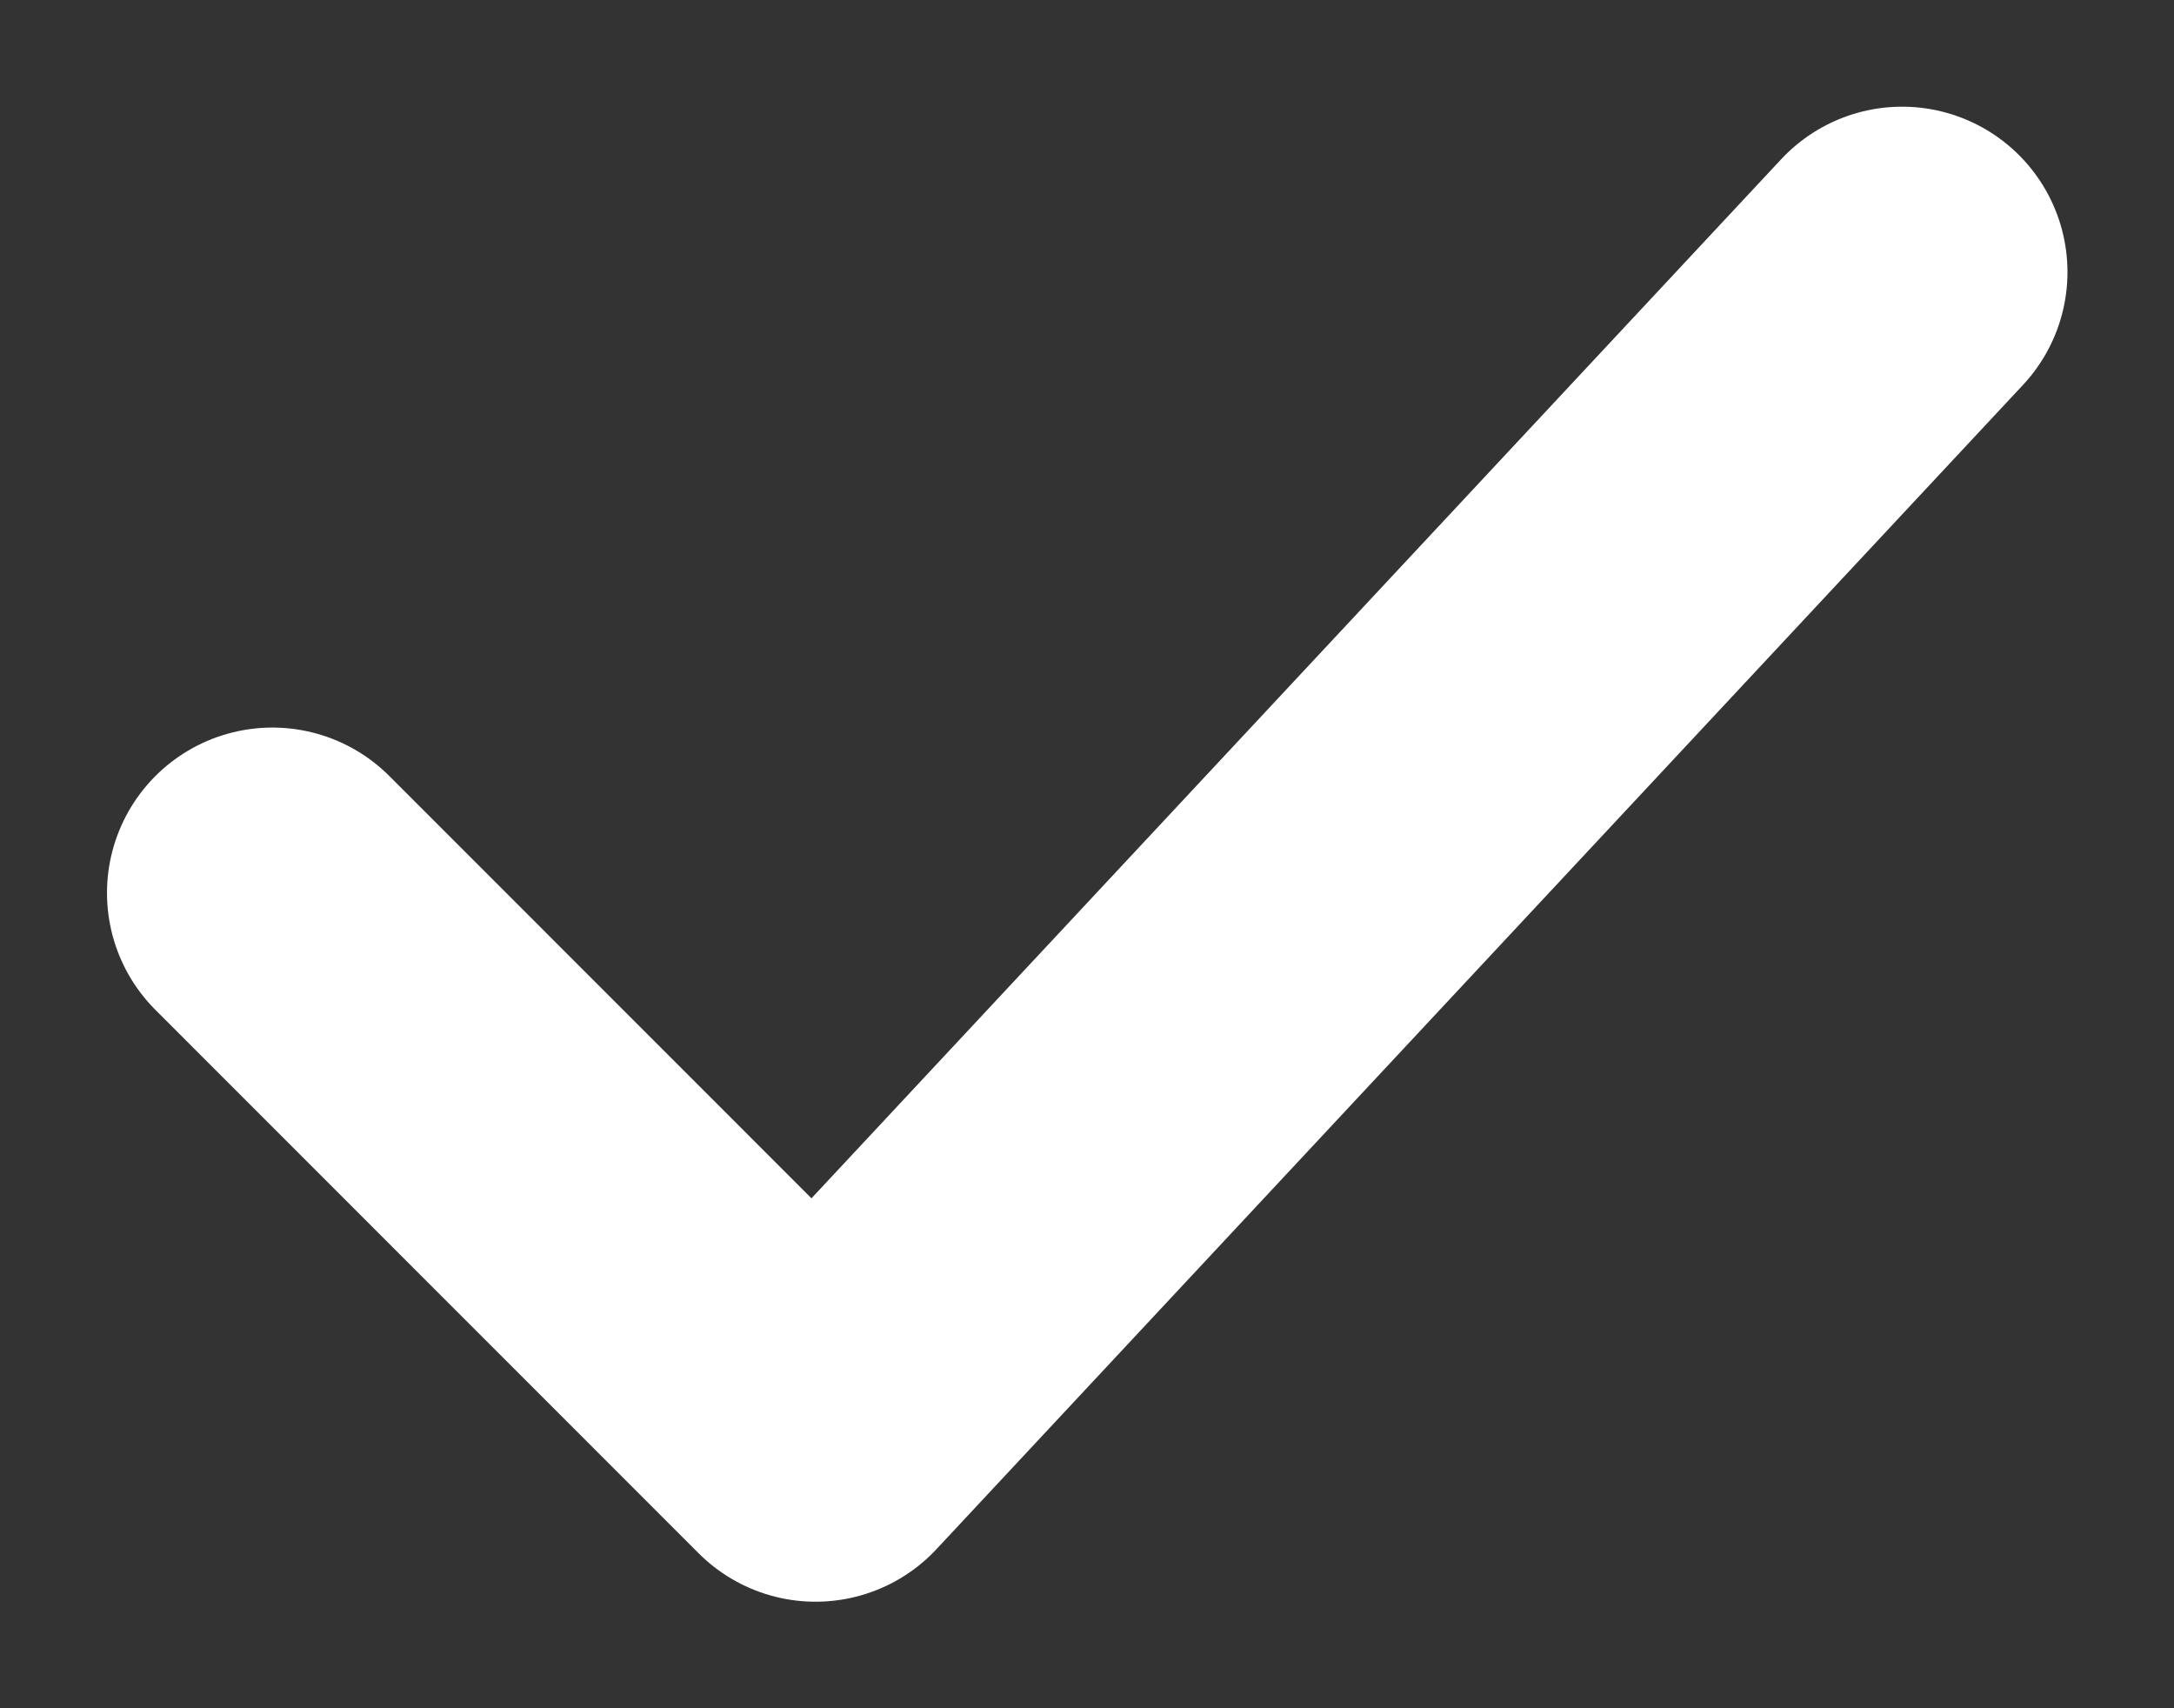
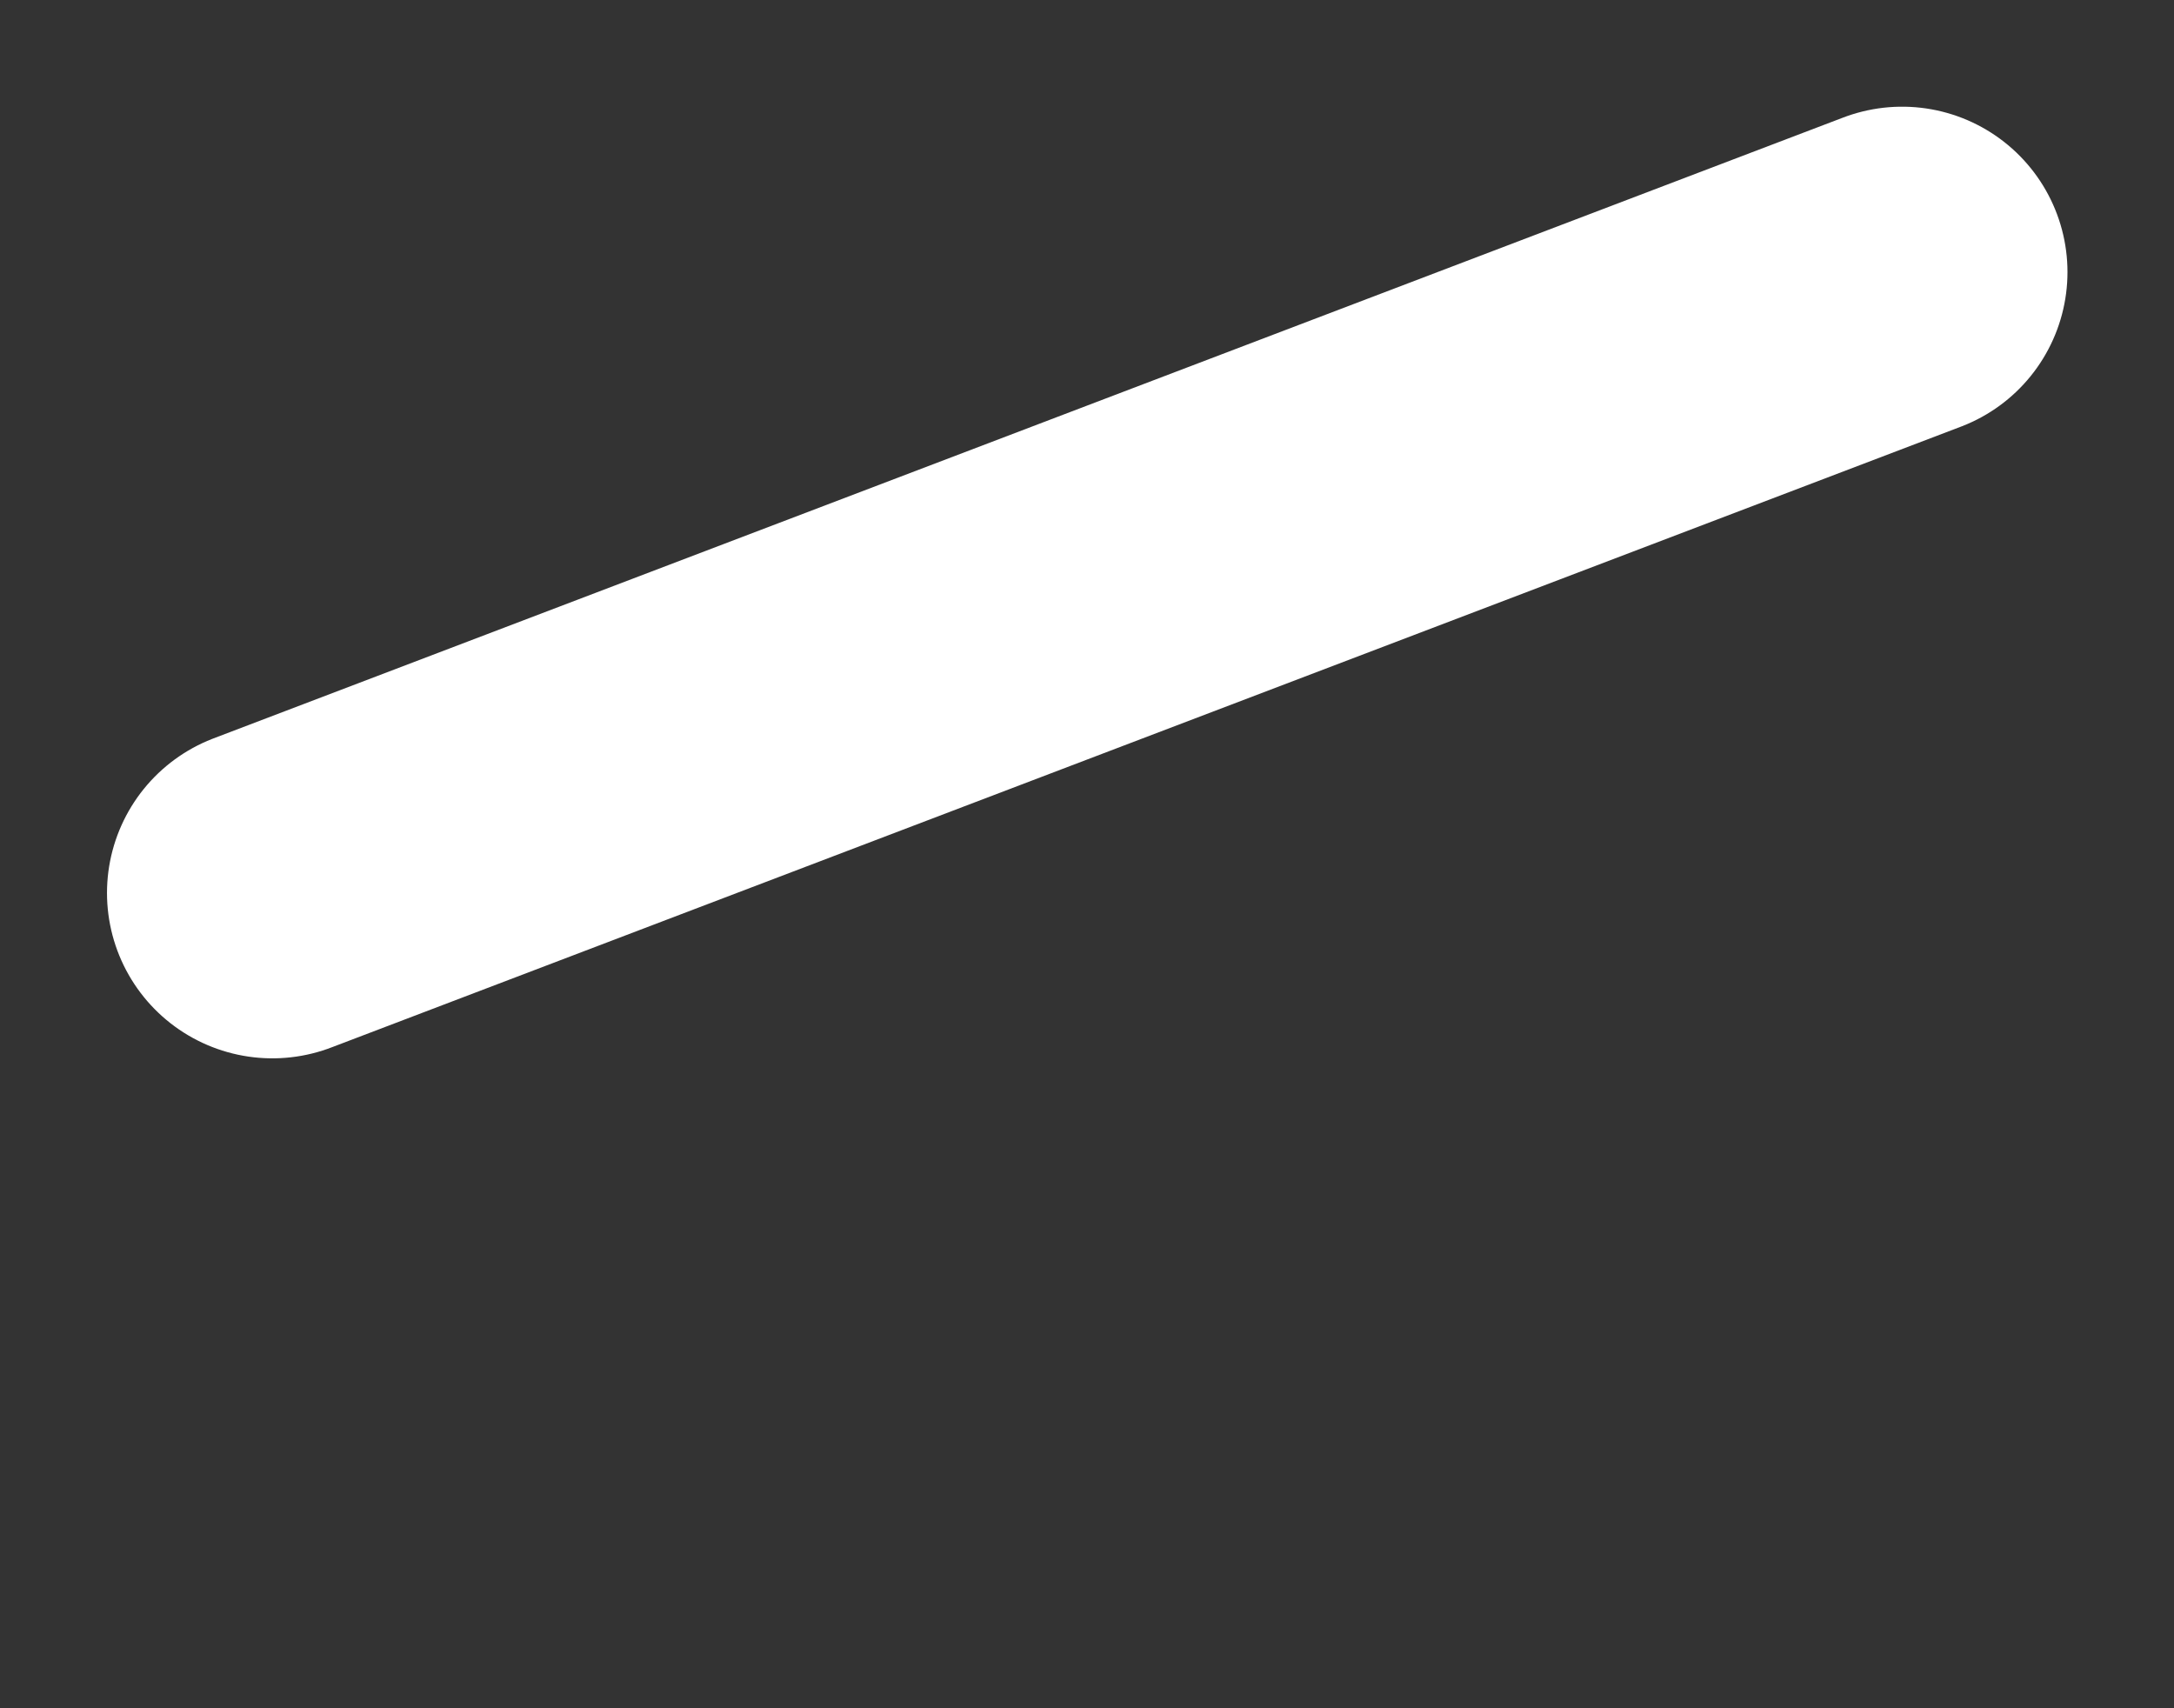
<svg xmlns="http://www.w3.org/2000/svg" width="14" height="11" viewBox="0 0 14 11" fill="none">
  <rect x="0" y="0" width="14" height="11" fill="#333333" stroke="none" />
-   <path id="Vector" d="M1.754 5.75L5.252 9.249L12.249 1.752" stroke="white" stroke-width="2.13" stroke-linecap="round" stroke-linejoin="round" />
+   <path id="Vector" d="M1.754 5.75L12.249 1.752" stroke="white" stroke-width="2.13" stroke-linecap="round" stroke-linejoin="round" />
</svg>